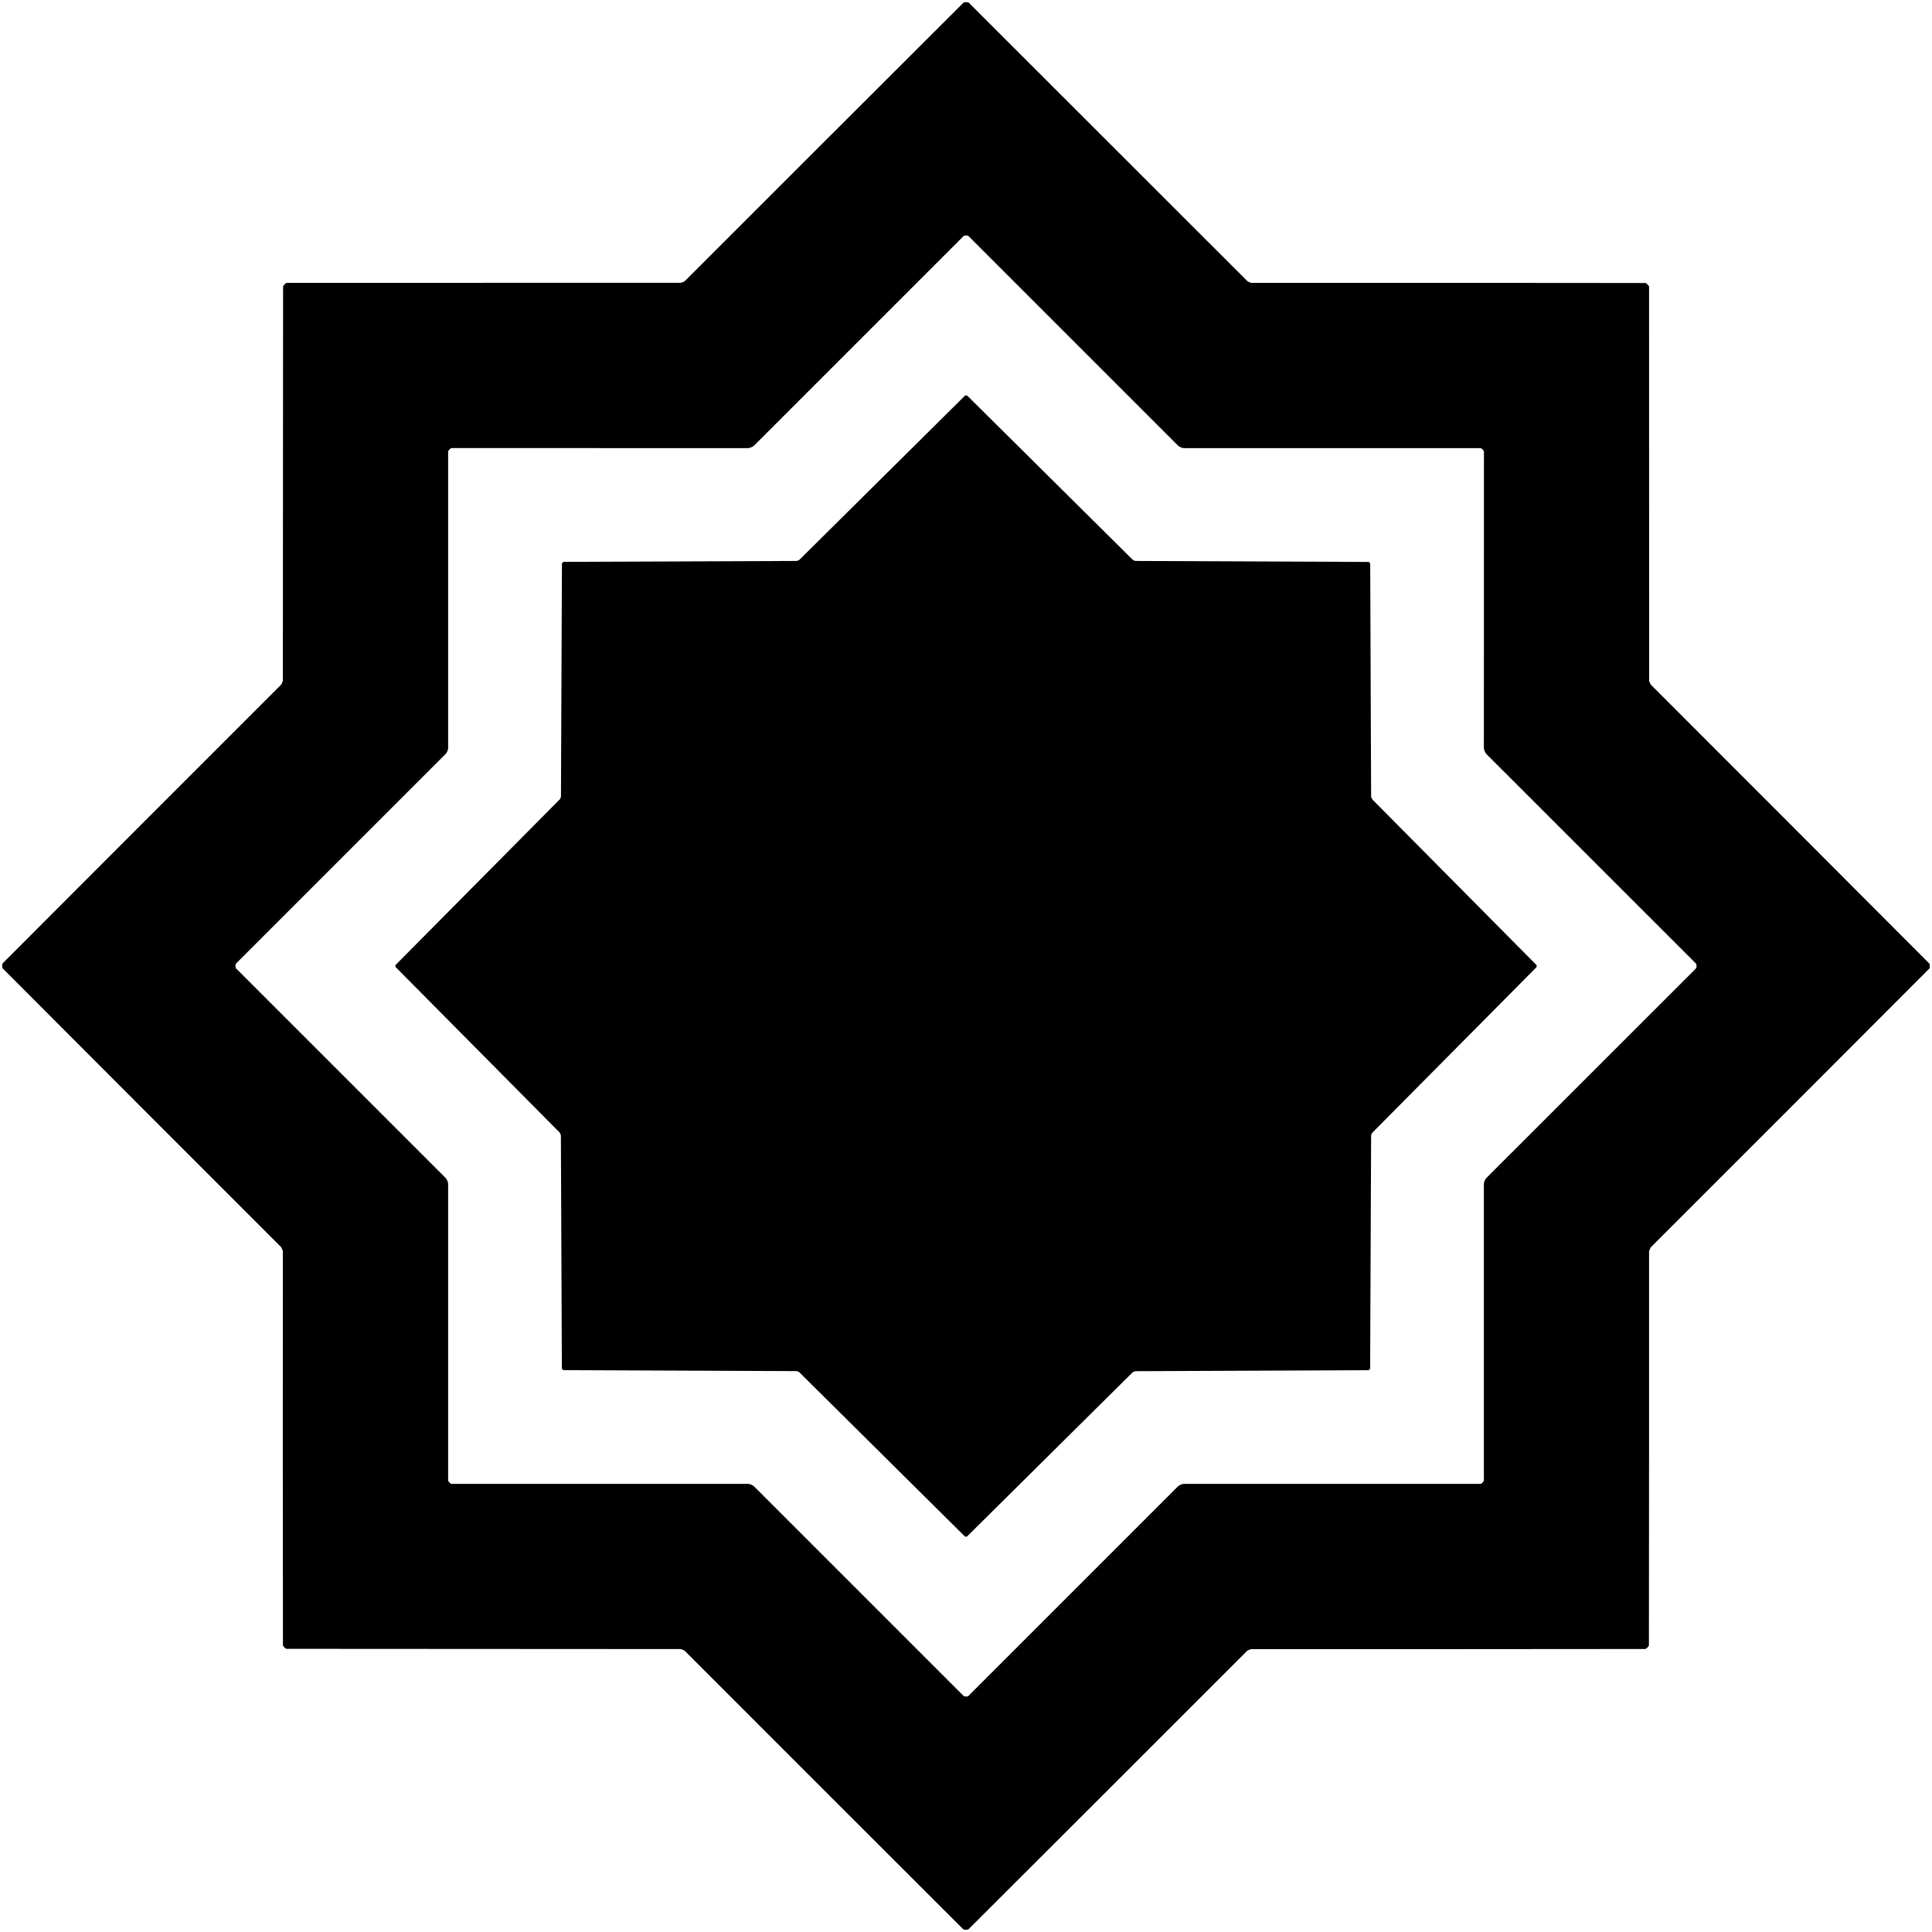
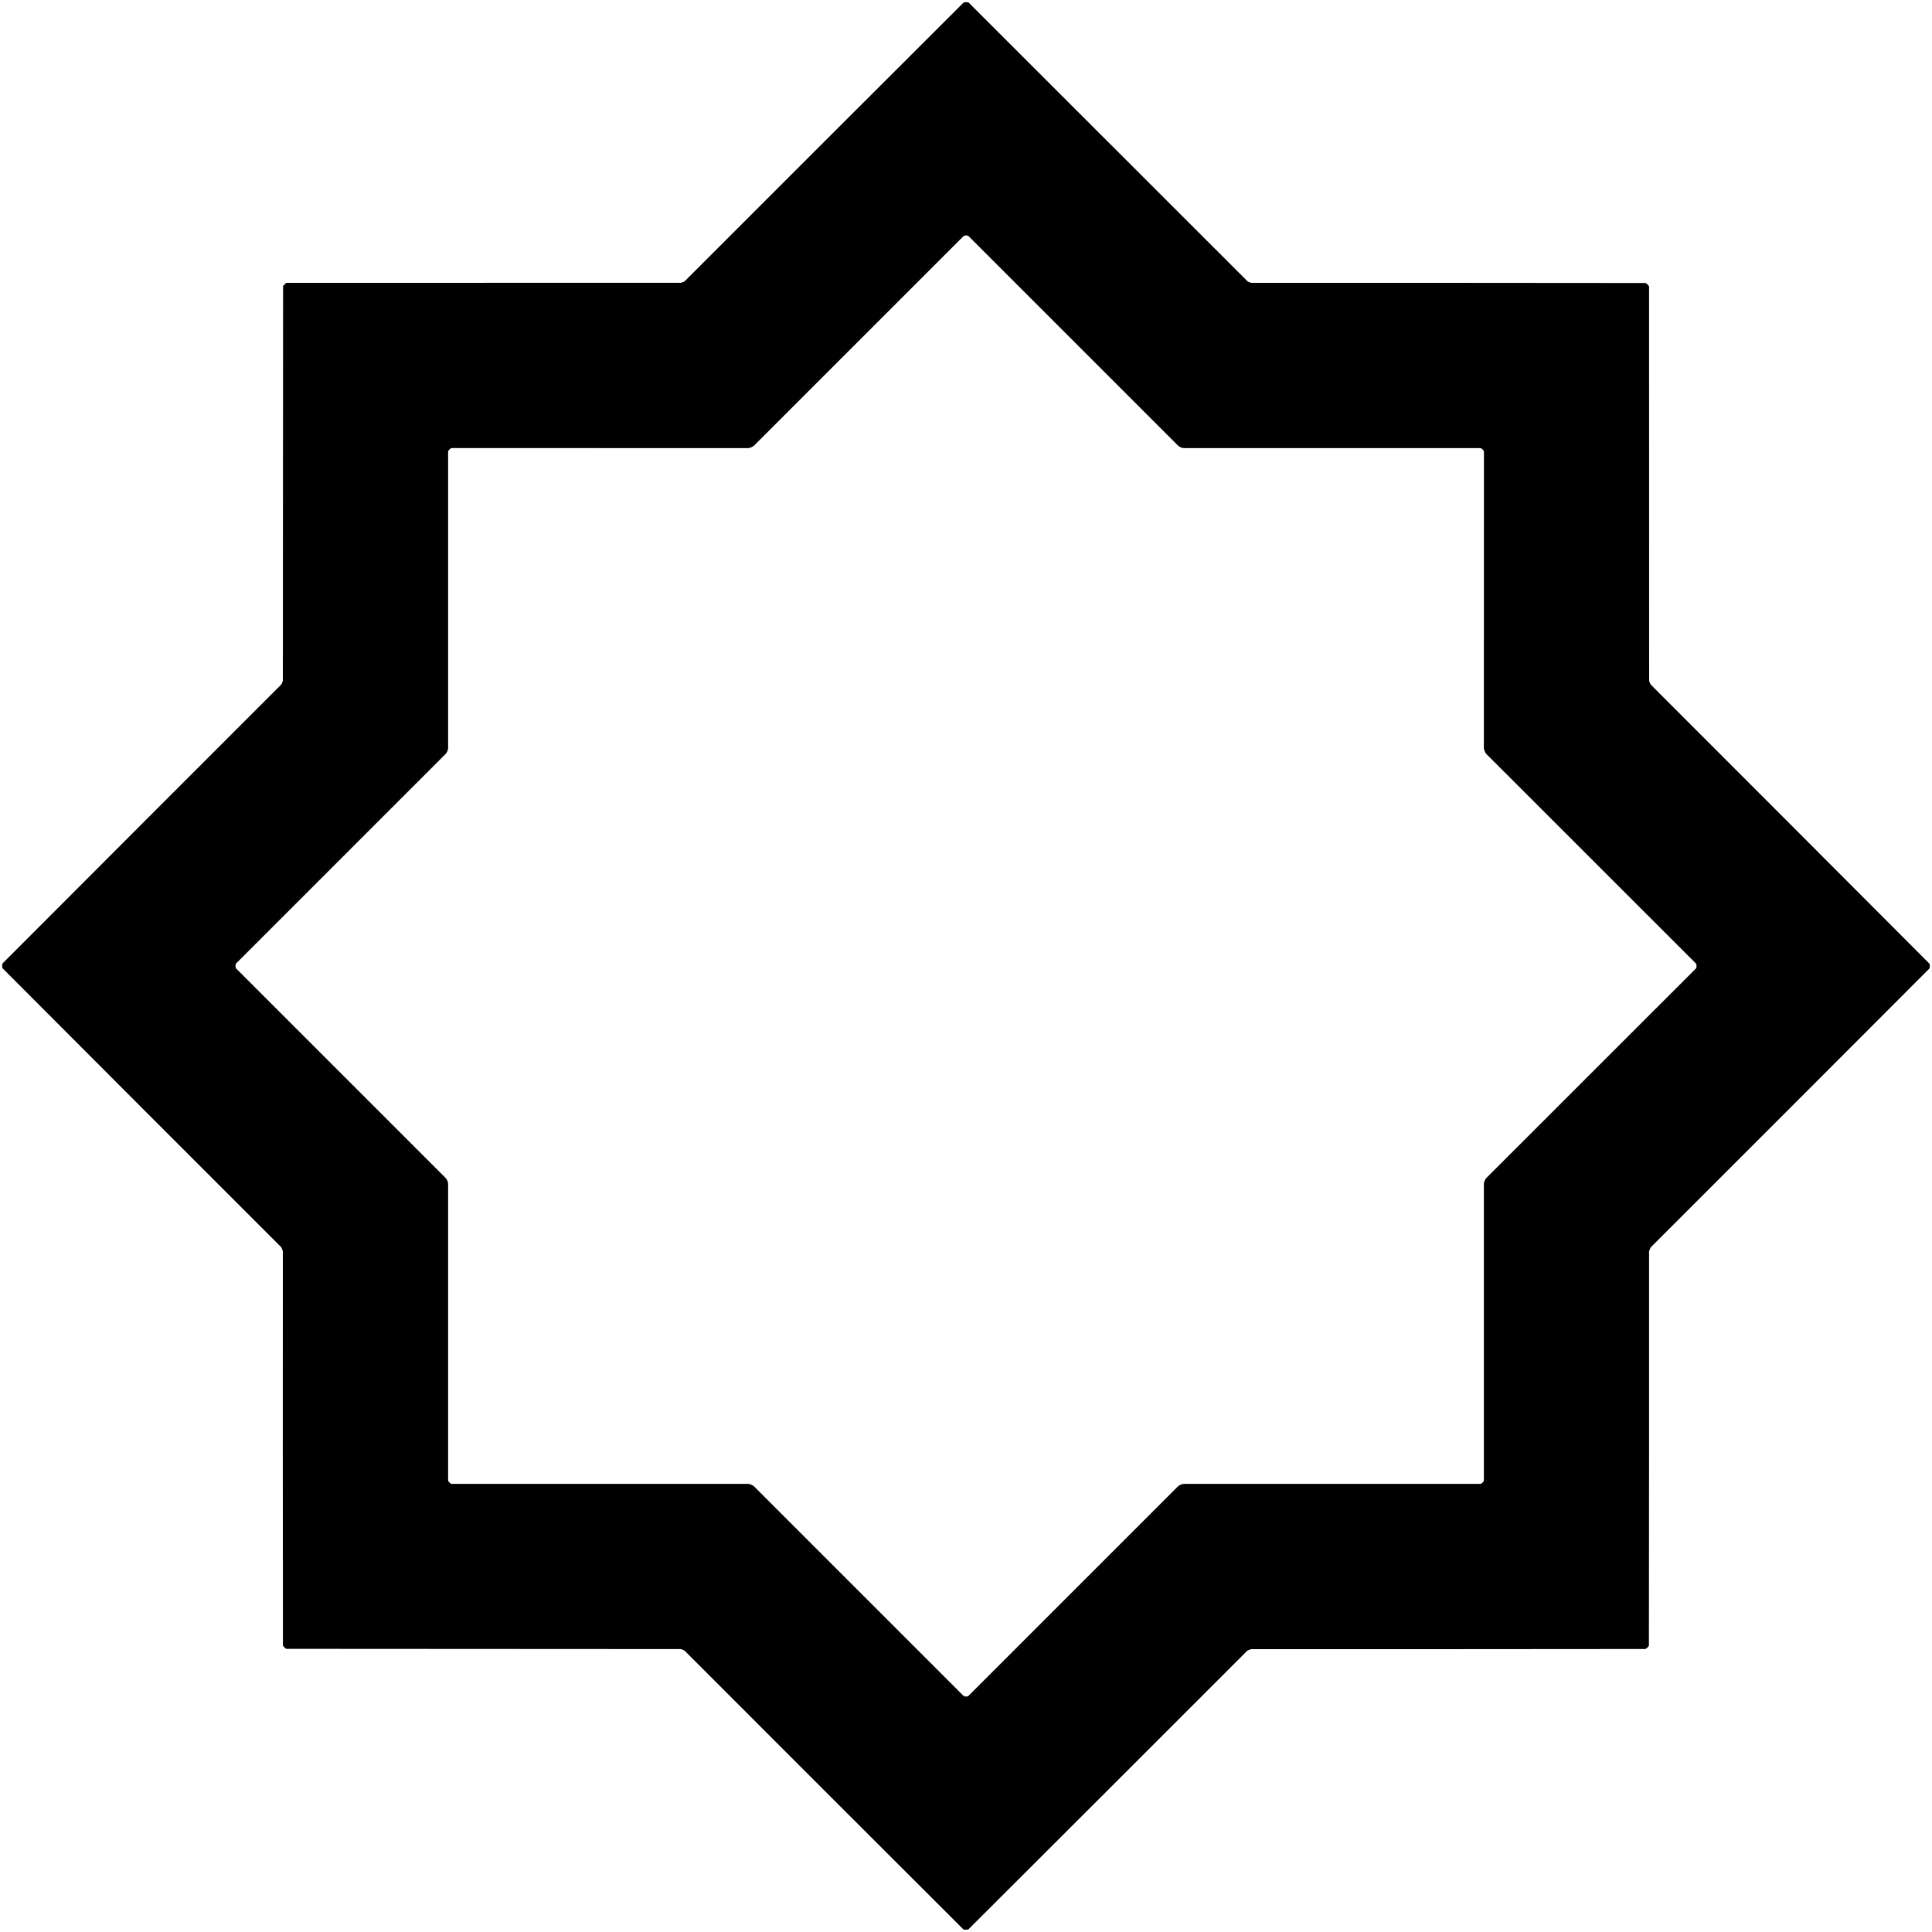
<svg xmlns="http://www.w3.org/2000/svg" version="1.1" viewBox="0.00 0.00 256.00 256.00">
  <path fill="#000000" d="   M 128.01 0.29   Q 128.29 0.29 128.35 0.34   Q 146.83 18.79 165.30 37.27   Q 165.32 37.30 165.54 37.39   Q 165.76 37.48 165.79 37.48   Q 191.92 37.47 218.04 37.50   Q 218.11 37.50 218.31 37.70   Q 218.51 37.90 218.51 37.98   Q 218.53 64.10 218.52 90.22   Q 218.52 90.25 218.61 90.47   Q 218.71 90.69 218.73 90.71   Q 237.20 109.18 255.65 127.68   Q 255.71 127.73 255.71 128.01   Q 255.71 128.29 255.65 128.34   Q 237.20 146.83 218.72 165.29   Q 218.70 165.32 218.61 165.54   Q 218.51 165.76 218.51 165.79   Q 218.52 191.91 218.49 218.03   Q 218.49 218.11 218.29 218.31   Q 218.09 218.50 218.02 218.50   Q 191.90 218.53 165.77 218.52   Q 165.74 218.52 165.52 218.61   Q 165.30 218.70 165.28 218.72   Q 146.81 237.20 128.32 255.65   Q 128.26 255.70 127.98 255.70   Q 127.71 255.70 127.65 255.65   Q 109.16 237.19 90.70 218.71   Q 90.68 218.69 90.46 218.60   Q 90.24 218.51 90.21 218.51   Q 64.08 218.51 37.96 218.48   Q 37.88 218.48 37.69 218.29   Q 37.49 218.09 37.49 218.01   Q 37.46 191.89 37.48 165.77   Q 37.48 165.74 37.38 165.52   Q 37.29 165.29 37.27 165.27   Q 18.79 146.80 0.35 128.31   Q 0.29 128.26 0.29 127.98   Q 0.29 127.70 0.35 127.65   Q 18.80 109.16 37.28 90.69   Q 37.30 90.67 37.39 90.45   Q 37.48 90.23 37.48 90.20   Q 37.48 64.07 37.51 37.95   Q 37.51 37.88 37.71 37.68   Q 37.90 37.48 37.98 37.48   Q 64.10 37.46 90.23 37.47   Q 90.26 37.47 90.48 37.38   Q 90.70 37.29 90.72 37.27   Q 109.19 18.79 127.68 0.34   Q 127.73 0.29 128.01 0.29   Z   M 99.54 59.27   Q 99.29 59.38 99.13 59.38   Q 79.49 59.37 59.85 59.37   Q 59.73 59.37 59.56 59.55   Q 59.38 59.72 59.38 59.84   Q 59.38 79.48 59.38 99.12   Q 59.38 99.28 59.28 99.53   Q 59.18 99.78 59.06 99.89   Q 45.17 113.77 31.28 127.67   Q 31.20 127.75 31.20 127.99   Q 31.20 128.24 31.28 128.32   Q 45.17 142.22 59.06 156.10   Q 59.17 156.21 59.28 156.46   Q 59.38 156.71 59.38 156.87   Q 59.37 176.51 59.38 196.15   Q 59.38 196.27 59.55 196.44   Q 59.72 196.62 59.84 196.62   Q 79.49 196.62 99.12 196.62   Q 99.28 196.62 99.53 196.72   Q 99.78 196.82 99.90 196.94   Q 113.78 210.83 127.67 224.71   Q 127.76 224.80 128.00 224.80   Q 128.24 224.80 128.33 224.71   Q 142.22 210.83 156.10 196.94   Q 156.22 196.83 156.47 196.72   Q 156.72 196.62 156.88 196.62   Q 176.51 196.63 196.16 196.62   Q 196.28 196.62 196.45 196.45   Q 196.62 196.28 196.62 196.16   Q 196.63 176.51 196.62 156.88   Q 196.62 156.72 196.72 156.47   Q 196.83 156.22 196.94 156.10   Q 210.83 142.22 224.72 128.33   Q 224.80 128.24 224.80 128.00   Q 224.80 127.76 224.72 127.67   Q 210.83 113.78 196.94 99.90   Q 196.83 99.78 196.73 99.53   Q 196.62 99.28 196.62 99.12   Q 196.63 79.49 196.63 59.84   Q 196.63 59.72 196.45 59.55   Q 196.28 59.38 196.16 59.38   Q 176.52 59.37 156.88 59.38   Q 156.72 59.38 156.47 59.28   Q 156.22 59.17 156.11 59.06   Q 142.23 45.17 128.33 31.28   Q 128.25 31.20 128.01 31.20   Q 127.76 31.20 127.68 31.28   Q 113.78 45.17 99.90 59.06   Q 99.79 59.17 99.54 59.27   Z" />
-   <path fill="#000000" d="   M 128.01 52.40   Q 128.04 52.40 128.07 52.40   Q 128.13 52.39 128.18 52.44   Q 139.14 63.31 150.10 74.18   Q 150.12 74.21 150.27 74.27   Q 150.41 74.33 150.45 74.33   Q 165.89 74.40 181.33 74.46   Q 181.39 74.46 181.43 74.51   Q 181.45 74.53 181.47 74.55   Q 181.49 74.57 181.51 74.59   Q 181.56 74.63 181.56 74.69   Q 181.62 90.13 181.68 105.57   Q 181.69 105.61 181.75 105.75   Q 181.81 105.90 181.83 105.92   Q 192.70 116.89 203.57 127.85   Q 203.62 127.89 203.61 127.96   Q 203.61 127.98 203.61 128.01   Q 203.61 128.04 203.61 128.07   Q 203.62 128.13 203.57 128.18   Q 192.70 139.14 181.83 150.10   Q 181.80 150.12 181.74 150.27   Q 181.68 150.41 181.68 150.45   Q 181.61 165.89 181.55 181.33   Q 181.55 181.39 181.50 181.43   Q 181.48 181.45 181.46 181.47   Q 181.44 181.49 181.42 181.51   Q 181.38 181.56 181.32 181.56   Q 165.88 181.62 150.44 181.69   Q 150.40 181.69 150.26 181.75   Q 150.11 181.81 150.09 181.83   Q 139.12 192.70 128.16 203.57   Q 128.12 203.62 128.05 203.61   Q 128.03 203.61 128.00 203.61   Q 127.97 203.61 127.94 203.61   Q 127.88 203.62 127.83 203.57   Q 116.87 192.70 105.91 181.83   Q 105.89 181.80 105.74 181.74   Q 105.60 181.68 105.56 181.68   Q 90.12 181.61 74.68 181.55   Q 74.62 181.55 74.58 181.50   Q 74.56 181.48 74.54 181.46   Q 74.52 181.44 74.50 181.43   Q 74.45 181.38 74.45 181.32   Q 74.39 165.88 74.32 150.44   Q 74.32 150.41 74.26 150.26   Q 74.20 150.11 74.18 150.09   Q 63.31 139.12 52.44 128.16   Q 52.39 128.12 52.40 128.05   Q 52.40 128.03 52.40 128.00   Q 52.40 127.97 52.40 127.94   Q 52.39 127.88 52.44 127.84   Q 63.31 116.88 74.18 105.91   Q 74.21 105.89 74.27 105.74   Q 74.33 105.60 74.33 105.56   Q 74.40 90.12 74.46 74.68   Q 74.46 74.62 74.51 74.58   Q 74.53 74.56 74.55 74.54   Q 74.57 74.52 74.59 74.50   Q 74.63 74.45 74.69 74.45   Q 90.13 74.39 105.57 74.33   Q 105.61 74.33 105.75 74.27   Q 105.90 74.20 105.92 74.18   Q 116.89 63.31 127.85 52.44   Q 127.89 52.39 127.96 52.40   Q 127.98 52.40 128.01 52.40   Z" />
</svg>